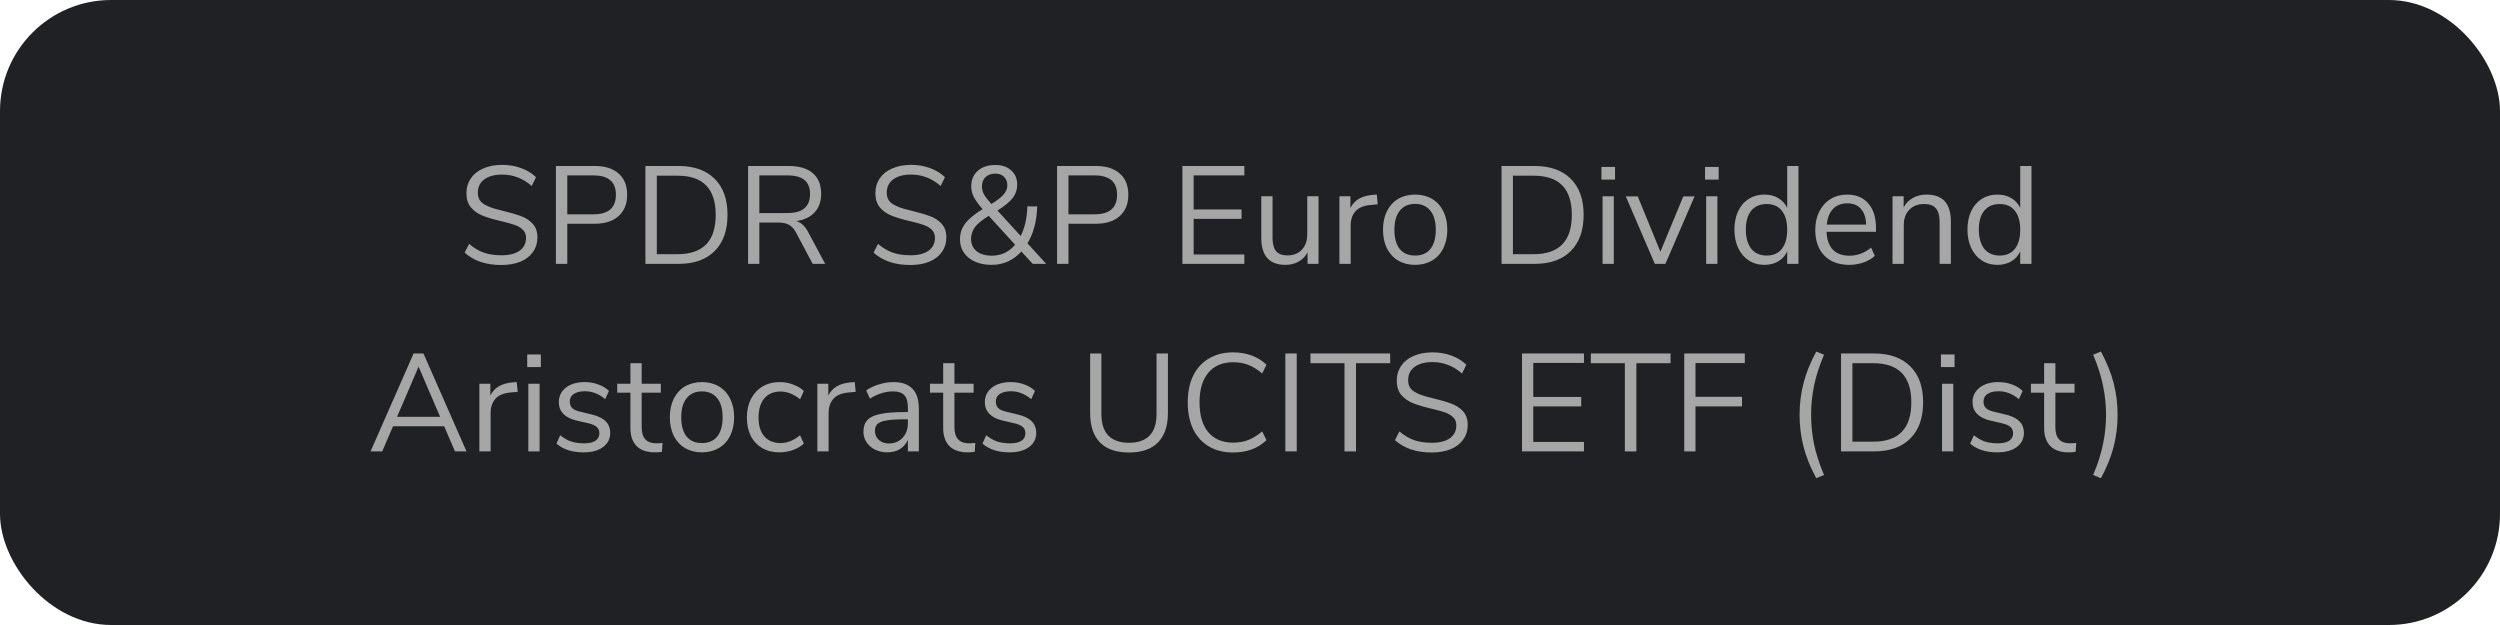
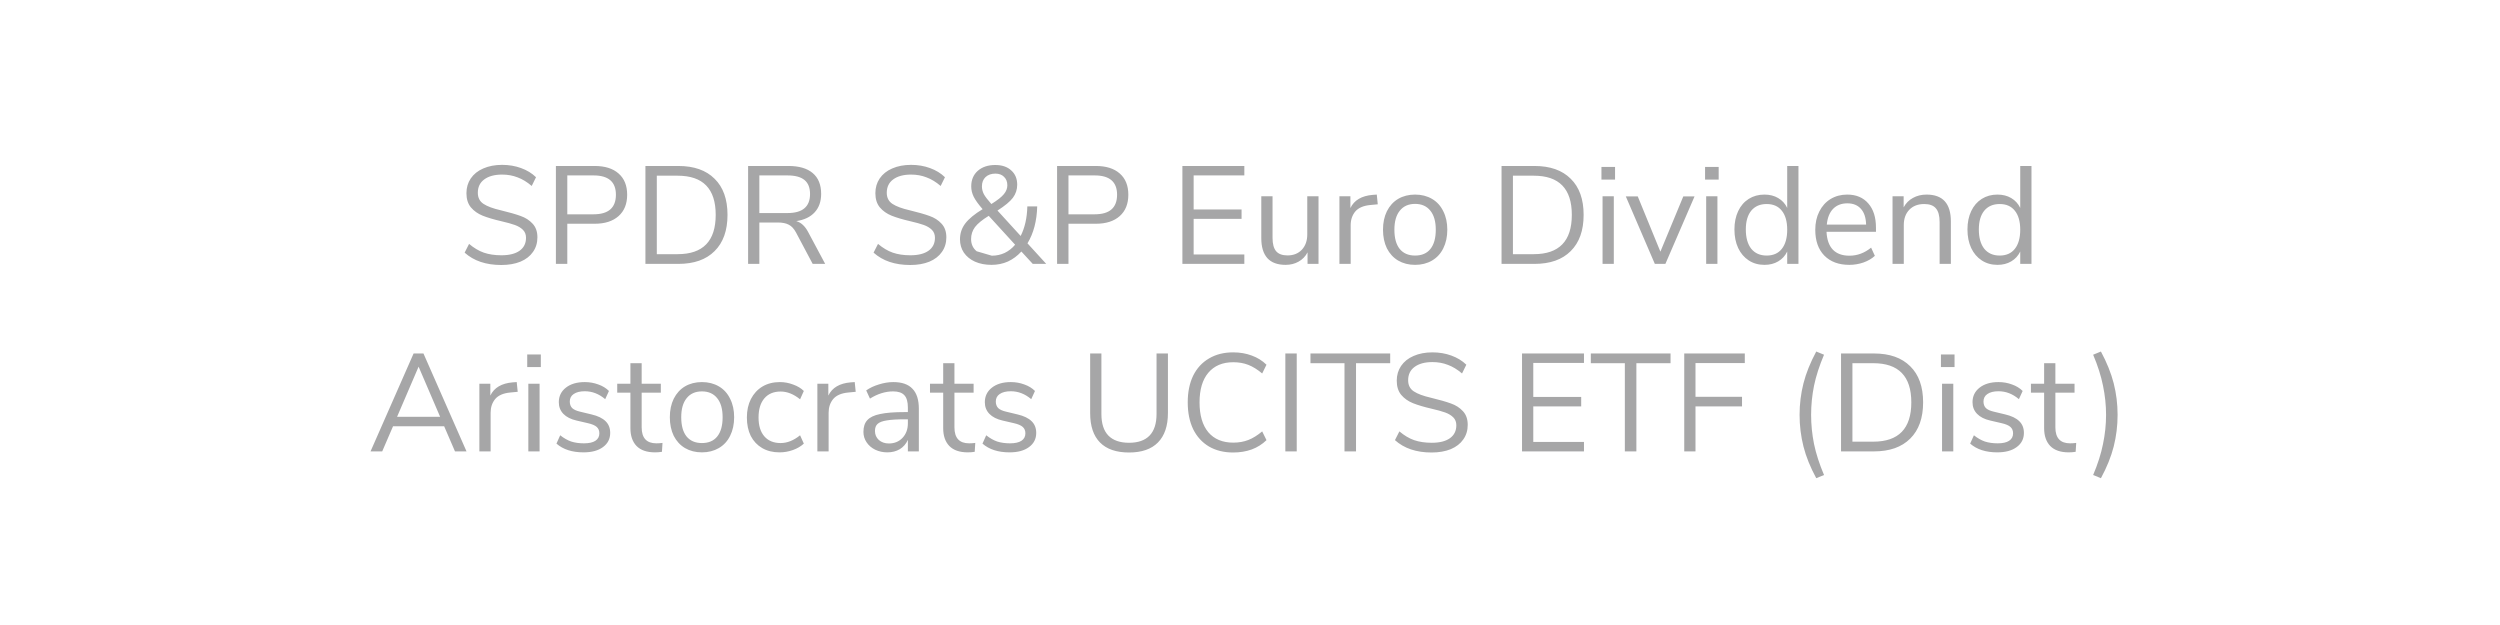
<svg xmlns="http://www.w3.org/2000/svg" width="360" height="90" viewBox="0 0 360 90" fill="none">
-   <rect width="360" height="90" rx="16" fill="#202124" />
-   <path d="M72.187 38.16C69.987 38.16 68.227 37.567 66.907 36.38L67.547 35.12C68.24 35.707 68.947 36.127 69.667 36.38C70.4 36.633 71.247 36.76 72.207 36.76C73.34 36.76 74.213 36.54 74.827 36.1C75.44 35.66 75.747 35.04 75.747 34.24C75.747 33.773 75.6 33.393 75.307 33.1C75.013 32.807 74.627 32.573 74.147 32.4C73.667 32.227 73.02 32.047 72.207 31.86C71.114 31.607 70.213 31.34 69.507 31.06C68.814 30.78 68.247 30.38 67.807 29.86C67.38 29.34 67.167 28.66 67.167 27.82C67.167 27.02 67.374 26.313 67.787 25.7C68.213 25.073 68.814 24.593 69.587 24.26C70.374 23.913 71.28 23.74 72.307 23.74C73.28 23.74 74.187 23.893 75.027 24.2C75.88 24.507 76.6 24.947 77.187 25.52L76.567 26.78C75.9 26.207 75.22 25.793 74.527 25.54C73.847 25.273 73.107 25.14 72.307 25.14C71.213 25.14 70.353 25.373 69.727 25.84C69.114 26.293 68.807 26.933 68.807 27.76C68.807 28.467 69.08 29 69.627 29.36C70.174 29.72 71 30.027 72.107 30.28C73.32 30.573 74.273 30.847 74.967 31.1C75.66 31.34 76.234 31.707 76.687 32.2C77.153 32.693 77.387 33.353 77.387 34.18C77.387 34.98 77.174 35.68 76.747 36.28C76.334 36.88 75.734 37.347 74.947 37.68C74.16 38 73.24 38.16 72.187 38.16ZM80.05 23.9H85.63C87.111 23.9 88.257 24.26 89.07 24.98C89.897 25.7 90.311 26.72 90.311 28.04C90.311 29.36 89.897 30.387 89.07 31.12C88.244 31.853 87.097 32.22 85.63 32.22H81.691V38H80.05V23.9ZM85.471 30.86C87.617 30.86 88.691 29.92 88.691 28.04C88.691 26.187 87.617 25.26 85.471 25.26H81.691V30.86H85.471ZM92.941 23.9H97.681C99.934 23.9 101.675 24.513 102.901 25.74C104.141 26.953 104.761 28.687 104.761 30.94C104.761 33.193 104.141 34.933 102.901 36.16C101.675 37.387 99.934 38 97.681 38H92.941V23.9ZM97.581 36.6C101.235 36.6 103.061 34.713 103.061 30.94C103.061 27.18 101.235 25.3 97.581 25.3H94.581V36.6H97.581ZM118.826 38H117.026L114.626 33.48C114.333 32.933 113.986 32.56 113.586 32.36C113.2 32.147 112.666 32.04 111.986 32.04H109.346V38H107.726V23.9H113.526C115.06 23.9 116.226 24.24 117.026 24.92C117.84 25.6 118.246 26.6 118.246 27.92C118.246 29.013 117.933 29.9 117.306 30.58C116.693 31.247 115.813 31.667 114.666 31.84C115.026 31.947 115.34 32.127 115.606 32.38C115.886 32.633 116.14 32.973 116.366 33.4L118.826 38ZM113.386 30.68C114.48 30.68 115.293 30.453 115.826 30C116.373 29.547 116.646 28.86 116.646 27.94C116.646 27.033 116.38 26.36 115.846 25.92C115.313 25.48 114.493 25.26 113.386 25.26H109.346V30.68H113.386ZM131.074 38.16C128.874 38.16 127.114 37.567 125.794 36.38L126.434 35.12C127.127 35.707 127.834 36.127 128.554 36.38C129.287 36.633 130.134 36.76 131.094 36.76C132.227 36.76 133.1 36.54 133.714 36.1C134.327 35.66 134.634 35.04 134.634 34.24C134.634 33.773 134.487 33.393 134.194 33.1C133.9 32.807 133.514 32.573 133.034 32.4C132.554 32.227 131.907 32.047 131.094 31.86C130 31.607 129.1 31.34 128.394 31.06C127.7 30.78 127.134 30.38 126.694 29.86C126.267 29.34 126.054 28.66 126.054 27.82C126.054 27.02 126.26 26.313 126.674 25.7C127.1 25.073 127.7 24.593 128.474 24.26C129.26 23.913 130.167 23.74 131.194 23.74C132.167 23.74 133.074 23.893 133.914 24.2C134.767 24.507 135.487 24.947 136.074 25.52L135.454 26.78C134.787 26.207 134.107 25.793 133.414 25.54C132.734 25.273 131.994 25.14 131.194 25.14C130.1 25.14 129.24 25.373 128.614 25.84C128 26.293 127.694 26.933 127.694 27.76C127.694 28.467 127.967 29 128.514 29.36C129.06 29.72 129.887 30.027 130.994 30.28C132.207 30.573 133.16 30.847 133.854 31.1C134.547 31.34 135.12 31.707 135.574 32.2C136.04 32.693 136.274 33.353 136.274 34.18C136.274 34.98 136.06 35.68 135.634 36.28C135.22 36.88 134.62 37.347 133.834 37.68C133.047 38 132.127 38.16 131.074 38.16ZM148.717 38L147.077 36.22C146.504 36.847 145.857 37.327 145.137 37.66C144.417 37.98 143.631 38.14 142.777 38.14C141.884 38.14 141.091 37.987 140.397 37.68C139.717 37.373 139.184 36.94 138.797 36.38C138.424 35.82 138.237 35.18 138.237 34.46C138.237 33.607 138.491 32.847 138.997 32.18C139.517 31.5 140.351 30.813 141.497 30.12C140.884 29.413 140.457 28.82 140.217 28.34C139.977 27.86 139.857 27.36 139.857 26.84C139.857 25.907 140.171 25.16 140.797 24.6C141.437 24.04 142.277 23.76 143.317 23.76C144.291 23.76 145.057 24.02 145.617 24.54C146.191 25.047 146.477 25.733 146.477 26.6C146.477 27.293 146.271 27.92 145.857 28.48C145.444 29.027 144.704 29.64 143.637 30.32L146.977 33.98C147.577 32.793 147.897 31.373 147.937 29.72H149.357C149.304 31.813 148.837 33.587 147.957 35.04L150.657 38H148.717ZM143.337 25C142.751 25 142.277 25.167 141.917 25.5C141.571 25.833 141.397 26.28 141.397 26.84C141.397 27.227 141.491 27.6 141.677 27.96C141.864 28.307 142.224 28.78 142.757 29.38C143.637 28.833 144.237 28.36 144.557 27.96C144.891 27.56 145.057 27.133 145.057 26.68C145.057 26.173 144.897 25.767 144.577 25.46C144.271 25.153 143.857 25 143.337 25ZM142.817 36.82C143.484 36.82 144.104 36.687 144.677 36.42C145.251 36.14 145.751 35.747 146.177 35.24L142.377 31.08C141.444 31.653 140.784 32.193 140.397 32.7C140.024 33.207 139.837 33.78 139.837 34.42C139.837 35.153 140.104 35.74 140.637 36.18C141.184 36.607 141.911 36.82 142.817 36.82ZM152.219 23.9H157.799C159.279 23.9 160.425 24.26 161.239 24.98C162.065 25.7 162.479 26.72 162.479 28.04C162.479 29.36 162.065 30.387 161.239 31.12C160.412 31.853 159.265 32.22 157.799 32.22H153.859V38H152.219V23.9ZM157.639 30.86C159.785 30.86 160.859 29.92 160.859 28.04C160.859 26.187 159.785 25.26 157.639 25.26H153.859V30.86H157.639ZM170.265 38V23.9H179.185V25.26H171.885V30.16H178.785V31.52H171.885V36.64H179.185V38H170.265ZM189.866 28.26V38H188.286V36.34C187.979 36.927 187.546 37.373 186.986 37.68C186.439 37.987 185.819 38.14 185.126 38.14C183.966 38.14 183.093 37.82 182.506 37.18C181.919 36.527 181.626 35.567 181.626 34.3V28.26H183.246V34.26C183.246 35.127 183.419 35.767 183.766 36.18C184.113 36.58 184.659 36.78 185.406 36.78C186.259 36.78 186.946 36.507 187.466 35.96C187.986 35.4 188.246 34.667 188.246 33.76V28.26H189.866ZM198.397 29.42L197.337 29.52C196.337 29.613 195.61 29.927 195.157 30.46C194.717 30.993 194.497 31.653 194.497 32.44V38H192.877V28.26H194.457V29.96C195.004 28.827 196.077 28.193 197.677 28.06L198.257 28.02L198.397 29.42ZM203.772 38.14C202.852 38.14 202.039 37.933 201.332 37.52C200.639 37.107 200.099 36.52 199.712 35.76C199.339 34.987 199.152 34.093 199.152 33.08C199.152 32.067 199.339 31.18 199.712 30.42C200.099 29.647 200.639 29.053 201.332 28.64C202.039 28.227 202.852 28.02 203.772 28.02C204.692 28.02 205.506 28.227 206.212 28.64C206.919 29.053 207.459 29.647 207.832 30.42C208.219 31.18 208.412 32.067 208.412 33.08C208.412 34.093 208.219 34.987 207.832 35.76C207.459 36.52 206.919 37.107 206.212 37.52C205.506 37.933 204.692 38.14 203.772 38.14ZM203.772 36.8C204.732 36.8 205.466 36.487 205.972 35.86C206.492 35.22 206.752 34.293 206.752 33.08C206.752 31.893 206.492 30.98 205.972 30.34C205.452 29.687 204.719 29.36 203.772 29.36C202.826 29.36 202.092 29.687 201.572 30.34C201.052 30.98 200.792 31.893 200.792 33.08C200.792 34.28 201.046 35.2 201.552 35.84C202.072 36.48 202.812 36.8 203.772 36.8ZM216.222 23.9H220.962C223.216 23.9 224.956 24.513 226.182 25.74C227.422 26.953 228.042 28.687 228.042 30.94C228.042 33.193 227.422 34.933 226.182 36.16C224.956 37.387 223.216 38 220.962 38H216.222V23.9ZM220.862 36.6C224.516 36.6 226.342 34.713 226.342 30.94C226.342 27.18 224.516 25.3 220.862 25.3H217.862V36.6H220.862ZM230.768 38V28.26H232.388V38H230.768ZM230.608 24.04H232.568V25.86H230.608V24.04ZM242.396 28.28H244.016L239.816 38H238.296L234.116 28.28H235.836L239.096 36.24L242.396 28.28ZM245.689 38V28.26H247.309V38H245.689ZM245.529 24.04H247.489V25.86H245.529V24.04ZM258.978 23.9V38H257.358V36.22C257.065 36.833 256.631 37.307 256.058 37.64C255.498 37.973 254.838 38.14 254.078 38.14C253.225 38.14 252.471 37.927 251.818 37.5C251.165 37.073 250.658 36.48 250.298 35.72C249.938 34.947 249.758 34.053 249.758 33.04C249.758 32.04 249.938 31.16 250.298 30.4C250.658 29.64 251.165 29.053 251.818 28.64C252.471 28.227 253.225 28.02 254.078 28.02C254.838 28.02 255.498 28.187 256.058 28.52C256.631 28.853 257.065 29.327 257.358 29.94V23.9H258.978ZM254.398 36.8C255.345 36.8 256.071 36.48 256.578 35.84C257.098 35.187 257.358 34.267 257.358 33.08C257.358 31.893 257.098 30.98 256.578 30.34C256.071 29.7 255.345 29.38 254.398 29.38C253.451 29.38 252.711 29.7 252.178 30.34C251.658 30.98 251.398 31.88 251.398 33.04C251.398 34.227 251.658 35.153 252.178 35.82C252.711 36.473 253.451 36.8 254.398 36.8ZM270.139 33.38H263.019C263.072 34.513 263.379 35.373 263.939 35.96C264.499 36.533 265.292 36.82 266.319 36.82C267.452 36.82 268.492 36.433 269.439 35.66L269.979 36.84C269.552 37.24 269.005 37.56 268.339 37.8C267.672 38.027 266.992 38.14 266.299 38.14C264.779 38.14 263.579 37.693 262.699 36.8C261.832 35.907 261.399 34.673 261.399 33.1C261.399 32.1 261.592 31.22 261.979 30.46C262.365 29.687 262.905 29.087 263.599 28.66C264.305 28.233 265.105 28.02 265.999 28.02C267.292 28.02 268.305 28.447 269.039 29.3C269.772 30.14 270.139 31.3 270.139 32.78V33.38ZM266.019 29.28C265.165 29.28 264.479 29.547 263.959 30.08C263.452 30.613 263.152 31.367 263.059 32.34H268.719C268.692 31.353 268.445 30.6 267.979 30.08C267.512 29.547 266.859 29.28 266.019 29.28ZM277.425 28.02C279.759 28.02 280.925 29.307 280.925 31.88V38H279.305V31.98C279.305 31.073 279.125 30.413 278.765 30C278.419 29.587 277.859 29.38 277.085 29.38C276.192 29.38 275.479 29.653 274.945 30.2C274.412 30.747 274.145 31.487 274.145 32.42V38H272.525V28.26H274.125V29.86C274.445 29.26 274.892 28.807 275.465 28.5C276.039 28.18 276.692 28.02 277.425 28.02ZM292.533 23.9V38H290.913V36.22C290.619 36.833 290.186 37.307 289.613 37.64C289.053 37.973 288.393 38.14 287.633 38.14C286.779 38.14 286.026 37.927 285.373 37.5C284.719 37.073 284.213 36.48 283.853 35.72C283.493 34.947 283.313 34.053 283.313 33.04C283.313 32.04 283.493 31.16 283.853 30.4C284.213 29.64 284.719 29.053 285.373 28.64C286.026 28.227 286.779 28.02 287.633 28.02C288.393 28.02 289.053 28.187 289.613 28.52C290.186 28.853 290.619 29.327 290.913 29.94V23.9H292.533ZM287.953 36.8C288.899 36.8 289.626 36.48 290.133 35.84C290.653 35.187 290.913 34.267 290.913 33.08C290.913 31.893 290.653 30.98 290.133 30.34C289.626 29.7 288.899 29.38 287.953 29.38C287.006 29.38 286.266 29.7 285.733 30.34C285.213 30.98 284.953 31.88 284.953 33.04C284.953 34.227 285.213 35.153 285.733 35.82C286.266 36.473 287.006 36.8 287.953 36.8ZM65.518 65L63.958 61.38H56.598L55.038 65H53.358L59.558 50.9H60.978L67.178 65H65.518ZM57.178 60.02H63.378L60.278 52.8L57.178 60.02ZM74.549 56.42L73.489 56.52C72.489 56.613 71.763 56.927 71.309 57.46C70.869 57.993 70.649 58.653 70.649 59.44V65H69.029V55.26H70.609V56.96C71.156 55.827 72.229 55.193 73.829 55.06L74.409 55.02L74.549 56.42ZM76.08 65V55.26H77.7V65H76.08ZM75.92 51.04H77.88V52.86H75.92V51.04ZM84.028 65.14C82.388 65.14 81.088 64.72 80.129 63.88L80.668 62.68C81.189 63.093 81.715 63.393 82.249 63.58C82.795 63.753 83.409 63.84 84.088 63.84C84.808 63.84 85.355 63.72 85.728 63.48C86.115 63.227 86.308 62.867 86.308 62.4C86.308 62.013 86.182 61.707 85.928 61.48C85.675 61.253 85.255 61.073 84.668 60.94L83.028 60.56C82.202 60.373 81.569 60.053 81.129 59.6C80.689 59.147 80.469 58.587 80.469 57.92C80.469 57.053 80.808 56.353 81.489 55.82C82.168 55.287 83.075 55.02 84.209 55.02C84.888 55.02 85.535 55.133 86.148 55.36C86.762 55.573 87.275 55.887 87.689 56.3L87.148 57.48C86.255 56.72 85.275 56.34 84.209 56.34C83.528 56.34 82.995 56.473 82.609 56.74C82.235 56.993 82.049 57.353 82.049 57.82C82.049 58.207 82.162 58.52 82.388 58.76C82.629 58.987 83.008 59.16 83.528 59.28L85.189 59.68C86.095 59.893 86.769 60.22 87.209 60.66C87.648 61.087 87.868 61.647 87.868 62.34C87.868 63.193 87.522 63.873 86.829 64.38C86.148 64.887 85.215 65.14 84.028 65.14ZM94.52 63.84C94.814 63.84 95.107 63.82 95.4 63.78L95.32 65.06C95.014 65.113 94.68 65.14 94.32 65.14C93.147 65.14 92.26 64.833 91.66 64.22C91.074 63.607 90.78 62.753 90.78 61.66V56.54H88.88V55.26H90.78V52.3H92.4V55.26H95.16V56.54H92.4V61.54C92.4 63.073 93.107 63.84 94.52 63.84ZM101.077 65.14C100.157 65.14 99.344 64.933 98.637 64.52C97.944 64.107 97.404 63.52 97.017 62.76C96.644 61.987 96.457 61.093 96.457 60.08C96.457 59.067 96.644 58.18 97.017 57.42C97.404 56.647 97.944 56.053 98.637 55.64C99.344 55.227 100.157 55.02 101.077 55.02C101.997 55.02 102.81 55.227 103.517 55.64C104.224 56.053 104.764 56.647 105.137 57.42C105.524 58.18 105.717 59.067 105.717 60.08C105.717 61.093 105.524 61.987 105.137 62.76C104.764 63.52 104.224 64.107 103.517 64.52C102.81 64.933 101.997 65.14 101.077 65.14ZM101.077 63.8C102.037 63.8 102.77 63.487 103.277 62.86C103.797 62.22 104.057 61.293 104.057 60.08C104.057 58.893 103.797 57.98 103.277 57.34C102.757 56.687 102.024 56.36 101.077 56.36C100.13 56.36 99.397 56.687 98.877 57.34C98.357 57.98 98.097 58.893 98.097 60.08C98.097 61.28 98.35 62.2 98.857 62.84C99.377 63.48 100.117 63.8 101.077 63.8ZM112.251 65.14C111.291 65.14 110.458 64.933 109.751 64.52C109.044 64.107 108.498 63.527 108.111 62.78C107.738 62.02 107.551 61.133 107.551 60.12C107.551 59.107 107.744 58.22 108.131 57.46C108.531 56.687 109.084 56.087 109.791 55.66C110.511 55.233 111.351 55.02 112.311 55.02C112.964 55.02 113.604 55.14 114.231 55.38C114.858 55.607 115.364 55.913 115.751 56.3L115.211 57.5C114.291 56.753 113.358 56.38 112.411 56.38C111.411 56.38 110.631 56.707 110.071 57.36C109.511 58.013 109.231 58.933 109.231 60.12C109.231 61.293 109.511 62.2 110.071 62.84C110.631 63.48 111.411 63.8 112.411 63.8C113.358 63.8 114.291 63.427 115.211 62.68L115.751 63.88C115.338 64.267 114.818 64.573 114.191 64.8C113.564 65.027 112.918 65.14 112.251 65.14ZM123.221 56.42L122.161 56.52C121.161 56.613 120.435 56.927 119.981 57.46C119.541 57.993 119.321 58.653 119.321 59.44V65H117.701V55.26H119.281V56.96C119.828 55.827 120.901 55.193 122.501 55.06L123.081 55.02L123.221 56.42ZM128.634 55.02C129.874 55.02 130.794 55.34 131.394 55.98C132.007 56.607 132.314 57.567 132.314 58.86V65H130.734V63.34C130.48 63.913 130.094 64.36 129.574 64.68C129.054 64.987 128.454 65.14 127.774 65.14C127.147 65.14 126.567 65.013 126.034 64.76C125.514 64.507 125.1 64.153 124.794 63.7C124.487 63.247 124.334 62.747 124.334 62.2C124.334 61.467 124.52 60.9 124.894 60.5C125.267 60.087 125.88 59.793 126.734 59.62C127.587 59.433 128.774 59.34 130.294 59.34H130.734V58.68C130.734 57.867 130.567 57.28 130.234 56.92C129.9 56.547 129.36 56.36 128.614 56.36C127.494 56.36 126.38 56.707 125.274 57.4L124.734 56.22C125.24 55.86 125.847 55.573 126.554 55.36C127.274 55.133 127.967 55.02 128.634 55.02ZM127.994 63.86C128.794 63.86 129.447 63.593 129.954 63.06C130.474 62.513 130.734 61.813 130.734 60.96V60.38H130.374C129.2 60.38 128.307 60.433 127.694 60.54C127.08 60.633 126.64 60.8 126.374 61.04C126.12 61.267 125.994 61.607 125.994 62.06C125.994 62.58 126.18 63.013 126.554 63.36C126.94 63.693 127.42 63.86 127.994 63.86ZM139.559 63.84C139.853 63.84 140.146 63.82 140.439 63.78L140.359 65.06C140.053 65.113 139.719 65.14 139.359 65.14C138.186 65.14 137.299 64.833 136.699 64.22C136.113 63.607 135.819 62.753 135.819 61.66V56.54H133.919V55.26H135.819V52.3H137.439V55.26H140.199V56.54H137.439V61.54C137.439 63.073 138.146 63.84 139.559 63.84ZM145.376 65.14C143.736 65.14 142.436 64.72 141.476 63.88L142.016 62.68C142.536 63.093 143.063 63.393 143.596 63.58C144.143 63.753 144.756 63.84 145.436 63.84C146.156 63.84 146.703 63.72 147.076 63.48C147.463 63.227 147.656 62.867 147.656 62.4C147.656 62.013 147.53 61.707 147.276 61.48C147.023 61.253 146.603 61.073 146.016 60.94L144.376 60.56C143.55 60.373 142.916 60.053 142.476 59.6C142.036 59.147 141.816 58.587 141.816 57.92C141.816 57.053 142.156 56.353 142.836 55.82C143.516 55.287 144.423 55.02 145.556 55.02C146.236 55.02 146.883 55.133 147.496 55.36C148.11 55.573 148.623 55.887 149.036 56.3L148.496 57.48C147.603 56.72 146.623 56.34 145.556 56.34C144.876 56.34 144.343 56.473 143.956 56.74C143.583 56.993 143.396 57.353 143.396 57.82C143.396 58.207 143.51 58.52 143.736 58.76C143.976 58.987 144.356 59.16 144.876 59.28L146.536 59.68C147.443 59.893 148.116 60.22 148.556 60.66C148.996 61.087 149.216 61.647 149.216 62.34C149.216 63.193 148.87 63.873 148.176 64.38C147.496 64.887 146.563 65.14 145.376 65.14ZM162.582 65.16C160.742 65.16 159.348 64.68 158.402 63.72C157.455 62.76 156.982 61.347 156.982 59.48V50.9H158.602V59.62C158.602 60.993 158.935 62.027 159.602 62.72C160.282 63.413 161.275 63.76 162.582 63.76C163.888 63.76 164.875 63.413 165.542 62.72C166.208 62.027 166.542 60.993 166.542 59.62V50.9H168.182V59.48C168.182 61.333 167.702 62.747 166.742 63.72C165.795 64.68 164.408 65.16 162.582 65.16ZM177.574 65.16C176.241 65.16 175.081 64.873 174.094 64.3C173.108 63.713 172.348 62.88 171.814 61.8C171.294 60.707 171.034 59.42 171.034 57.94C171.034 56.46 171.294 55.18 171.814 54.1C172.348 53.02 173.108 52.193 174.094 51.62C175.081 51.033 176.241 50.74 177.574 50.74C178.548 50.74 179.441 50.893 180.254 51.2C181.068 51.493 181.774 51.933 182.374 52.52L181.754 53.78C181.074 53.207 180.408 52.793 179.754 52.54C179.101 52.287 178.381 52.16 177.594 52.16C176.048 52.16 174.848 52.667 173.994 53.68C173.154 54.68 172.734 56.1 172.734 57.94C172.734 59.793 173.154 61.227 173.994 62.24C174.848 63.24 176.048 63.74 177.594 63.74C178.381 63.74 179.101 63.613 179.754 63.36C180.408 63.107 181.074 62.693 181.754 62.12L182.374 63.38C181.774 63.967 181.068 64.413 180.254 64.72C179.441 65.013 178.548 65.16 177.574 65.16ZM185.09 65V50.9H186.73V65H185.09ZM193.607 65V52.3H188.707V50.9H200.187V52.3H195.267V65H193.607ZM206.152 65.16C203.952 65.16 202.192 64.567 200.872 63.38L201.512 62.12C202.205 62.707 202.912 63.127 203.632 63.38C204.365 63.633 205.212 63.76 206.172 63.76C207.305 63.76 208.178 63.54 208.792 63.1C209.405 62.66 209.712 62.04 209.712 61.24C209.712 60.773 209.565 60.393 209.272 60.1C208.978 59.807 208.592 59.573 208.112 59.4C207.632 59.227 206.985 59.047 206.172 58.86C205.078 58.607 204.178 58.34 203.472 58.06C202.778 57.78 202.212 57.38 201.772 56.86C201.345 56.34 201.132 55.66 201.132 54.82C201.132 54.02 201.338 53.313 201.752 52.7C202.178 52.073 202.778 51.593 203.552 51.26C204.338 50.913 205.245 50.74 206.272 50.74C207.245 50.74 208.152 50.893 208.992 51.2C209.845 51.507 210.565 51.947 211.152 52.52L210.532 53.78C209.865 53.207 209.185 52.793 208.492 52.54C207.812 52.273 207.072 52.14 206.272 52.14C205.178 52.14 204.318 52.373 203.692 52.84C203.078 53.293 202.772 53.933 202.772 54.76C202.772 55.467 203.045 56 203.592 56.36C204.138 56.72 204.965 57.027 206.072 57.28C207.285 57.573 208.238 57.847 208.932 58.1C209.625 58.34 210.198 58.707 210.652 59.2C211.118 59.693 211.352 60.353 211.352 61.18C211.352 61.98 211.138 62.68 210.712 63.28C210.298 63.88 209.698 64.347 208.912 64.68C208.125 65 207.205 65.16 206.152 65.16ZM219.172 65V50.9H228.092V52.26H220.792V57.16H227.692V58.52H220.792V63.64H228.092V65H219.172ZM233.978 65V52.3H229.078V50.9H240.558V52.3H235.638V65H233.978ZM242.531 65V50.9H251.251V52.28H244.151V57.14H250.851V58.52H244.151V65H242.531ZM261.54 68.86C260.687 67.287 260.073 65.767 259.7 64.3C259.327 62.82 259.14 61.3 259.14 59.74C259.14 58.18 259.327 56.667 259.7 55.2C260.073 53.733 260.687 52.207 261.54 50.62L262.66 51.08C261.993 52.653 261.513 54.14 261.22 55.54C260.94 56.94 260.8 58.34 260.8 59.74C260.8 61.14 260.94 62.54 261.22 63.94C261.513 65.34 261.993 66.827 262.66 68.4L261.54 68.86ZM265.109 50.9H269.849C272.102 50.9 273.842 51.513 275.069 52.74C276.309 53.953 276.929 55.687 276.929 57.94C276.929 60.193 276.309 61.933 275.069 63.16C273.842 64.387 272.102 65 269.849 65H265.109V50.9ZM269.749 63.6C273.402 63.6 275.229 61.713 275.229 57.94C275.229 54.18 273.402 52.3 269.749 52.3H266.749V63.6H269.749ZM279.654 65V55.26H281.274V65H279.654ZM279.494 51.04H281.454V52.86H279.494V51.04ZM287.603 65.14C285.963 65.14 284.663 64.72 283.703 63.88L284.243 62.68C284.763 63.093 285.289 63.393 285.823 63.58C286.369 63.753 286.983 63.84 287.663 63.84C288.383 63.84 288.929 63.72 289.303 63.48C289.689 63.227 289.883 62.867 289.883 62.4C289.883 62.013 289.756 61.707 289.503 61.48C289.249 61.253 288.829 61.073 288.243 60.94L286.603 60.56C285.776 60.373 285.143 60.053 284.703 59.6C284.263 59.147 284.043 58.587 284.043 57.92C284.043 57.053 284.383 56.353 285.063 55.82C285.743 55.287 286.649 55.02 287.783 55.02C288.463 55.02 289.109 55.133 289.723 55.36C290.336 55.573 290.849 55.887 291.263 56.3L290.723 57.48C289.829 56.72 288.849 56.34 287.783 56.34C287.103 56.34 286.569 56.473 286.183 56.74C285.809 56.993 285.623 57.353 285.623 57.82C285.623 58.207 285.736 58.52 285.963 58.76C286.203 58.987 286.583 59.16 287.103 59.28L288.763 59.68C289.669 59.893 290.343 60.22 290.783 60.66C291.223 61.087 291.443 61.647 291.443 62.34C291.443 63.193 291.096 63.873 290.403 64.38C289.723 64.887 288.789 65.14 287.603 65.14ZM298.094 63.84C298.388 63.84 298.681 63.82 298.974 63.78L298.894 65.06C298.588 65.113 298.254 65.14 297.894 65.14C296.721 65.14 295.834 64.833 295.234 64.22C294.648 63.607 294.354 62.753 294.354 61.66V56.54H292.454V55.26H294.354V52.3H295.974V55.26H298.734V56.54H295.974V61.54C295.974 63.073 296.681 63.84 298.094 63.84ZM301.413 68.4C302.08 66.827 302.553 65.34 302.833 63.94C303.126 62.54 303.273 61.14 303.273 59.74C303.273 58.34 303.126 56.94 302.833 55.54C302.553 54.14 302.08 52.653 301.413 51.08L302.533 50.62C303.386 52.207 304 53.733 304.373 55.2C304.746 56.667 304.933 58.18 304.933 59.74C304.933 61.3 304.746 62.82 304.373 64.3C304 65.767 303.386 67.287 302.533 68.86L301.413 68.4Z" fill="#A6A6A7" />
+   <path d="M72.187 38.16C69.987 38.16 68.227 37.567 66.907 36.38L67.547 35.12C68.24 35.707 68.947 36.127 69.667 36.38C70.4 36.633 71.247 36.76 72.207 36.76C73.34 36.76 74.213 36.54 74.827 36.1C75.44 35.66 75.747 35.04 75.747 34.24C75.747 33.773 75.6 33.393 75.307 33.1C75.013 32.807 74.627 32.573 74.147 32.4C73.667 32.227 73.02 32.047 72.207 31.86C71.114 31.607 70.213 31.34 69.507 31.06C68.814 30.78 68.247 30.38 67.807 29.86C67.38 29.34 67.167 28.66 67.167 27.82C67.167 27.02 67.374 26.313 67.787 25.7C68.213 25.073 68.814 24.593 69.587 24.26C70.374 23.913 71.28 23.74 72.307 23.74C73.28 23.74 74.187 23.893 75.027 24.2C75.88 24.507 76.6 24.947 77.187 25.52L76.567 26.78C75.9 26.207 75.22 25.793 74.527 25.54C73.847 25.273 73.107 25.14 72.307 25.14C71.213 25.14 70.353 25.373 69.727 25.84C69.114 26.293 68.807 26.933 68.807 27.76C68.807 28.467 69.08 29 69.627 29.36C70.174 29.72 71 30.027 72.107 30.28C73.32 30.573 74.273 30.847 74.967 31.1C75.66 31.34 76.234 31.707 76.687 32.2C77.153 32.693 77.387 33.353 77.387 34.18C77.387 34.98 77.174 35.68 76.747 36.28C76.334 36.88 75.734 37.347 74.947 37.68C74.16 38 73.24 38.16 72.187 38.16ZM80.05 23.9H85.63C87.111 23.9 88.257 24.26 89.07 24.98C89.897 25.7 90.311 26.72 90.311 28.04C90.311 29.36 89.897 30.387 89.07 31.12C88.244 31.853 87.097 32.22 85.63 32.22H81.691V38H80.05V23.9ZM85.471 30.86C87.617 30.86 88.691 29.92 88.691 28.04C88.691 26.187 87.617 25.26 85.471 25.26H81.691V30.86H85.471ZM92.941 23.9H97.681C99.934 23.9 101.675 24.513 102.901 25.74C104.141 26.953 104.761 28.687 104.761 30.94C104.761 33.193 104.141 34.933 102.901 36.16C101.675 37.387 99.934 38 97.681 38H92.941V23.9ZM97.581 36.6C101.235 36.6 103.061 34.713 103.061 30.94C103.061 27.18 101.235 25.3 97.581 25.3H94.581V36.6H97.581ZM118.826 38H117.026L114.626 33.48C114.333 32.933 113.986 32.56 113.586 32.36C113.2 32.147 112.666 32.04 111.986 32.04H109.346V38H107.726V23.9H113.526C115.06 23.9 116.226 24.24 117.026 24.92C117.84 25.6 118.246 26.6 118.246 27.92C118.246 29.013 117.933 29.9 117.306 30.58C116.693 31.247 115.813 31.667 114.666 31.84C115.026 31.947 115.34 32.127 115.606 32.38C115.886 32.633 116.14 32.973 116.366 33.4L118.826 38ZM113.386 30.68C114.48 30.68 115.293 30.453 115.826 30C116.373 29.547 116.646 28.86 116.646 27.94C116.646 27.033 116.38 26.36 115.846 25.92C115.313 25.48 114.493 25.26 113.386 25.26H109.346V30.68H113.386ZM131.074 38.16C128.874 38.16 127.114 37.567 125.794 36.38L126.434 35.12C127.127 35.707 127.834 36.127 128.554 36.38C129.287 36.633 130.134 36.76 131.094 36.76C132.227 36.76 133.1 36.54 133.714 36.1C134.327 35.66 134.634 35.04 134.634 34.24C134.634 33.773 134.487 33.393 134.194 33.1C133.9 32.807 133.514 32.573 133.034 32.4C132.554 32.227 131.907 32.047 131.094 31.86C130 31.607 129.1 31.34 128.394 31.06C127.7 30.78 127.134 30.38 126.694 29.86C126.267 29.34 126.054 28.66 126.054 27.82C126.054 27.02 126.26 26.313 126.674 25.7C127.1 25.073 127.7 24.593 128.474 24.26C129.26 23.913 130.167 23.74 131.194 23.74C132.167 23.74 133.074 23.893 133.914 24.2C134.767 24.507 135.487 24.947 136.074 25.52L135.454 26.78C134.787 26.207 134.107 25.793 133.414 25.54C132.734 25.273 131.994 25.14 131.194 25.14C130.1 25.14 129.24 25.373 128.614 25.84C128 26.293 127.694 26.933 127.694 27.76C127.694 28.467 127.967 29 128.514 29.36C129.06 29.72 129.887 30.027 130.994 30.28C132.207 30.573 133.16 30.847 133.854 31.1C134.547 31.34 135.12 31.707 135.574 32.2C136.04 32.693 136.274 33.353 136.274 34.18C136.274 34.98 136.06 35.68 135.634 36.28C135.22 36.88 134.62 37.347 133.834 37.68C133.047 38 132.127 38.16 131.074 38.16ZM148.717 38L147.077 36.22C146.504 36.847 145.857 37.327 145.137 37.66C144.417 37.98 143.631 38.14 142.777 38.14C141.884 38.14 141.091 37.987 140.397 37.68C139.717 37.373 139.184 36.94 138.797 36.38C138.424 35.82 138.237 35.18 138.237 34.46C138.237 33.607 138.491 32.847 138.997 32.18C139.517 31.5 140.351 30.813 141.497 30.12C140.884 29.413 140.457 28.82 140.217 28.34C139.977 27.86 139.857 27.36 139.857 26.84C139.857 25.907 140.171 25.16 140.797 24.6C141.437 24.04 142.277 23.76 143.317 23.76C144.291 23.76 145.057 24.02 145.617 24.54C146.191 25.047 146.477 25.733 146.477 26.6C146.477 27.293 146.271 27.92 145.857 28.48C145.444 29.027 144.704 29.64 143.637 30.32L146.977 33.98C147.577 32.793 147.897 31.373 147.937 29.72H149.357C149.304 31.813 148.837 33.587 147.957 35.04L150.657 38H148.717ZM143.337 25C142.751 25 142.277 25.167 141.917 25.5C141.571 25.833 141.397 26.28 141.397 26.84C141.397 27.227 141.491 27.6 141.677 27.96C141.864 28.307 142.224 28.78 142.757 29.38C143.637 28.833 144.237 28.36 144.557 27.96C144.891 27.56 145.057 27.133 145.057 26.68C145.057 26.173 144.897 25.767 144.577 25.46C144.271 25.153 143.857 25 143.337 25ZM142.817 36.82C143.484 36.82 144.104 36.687 144.677 36.42C145.251 36.14 145.751 35.747 146.177 35.24L142.377 31.08C141.444 31.653 140.784 32.193 140.397 32.7C140.024 33.207 139.837 33.78 139.837 34.42C139.837 35.153 140.104 35.74 140.637 36.18ZM152.219 23.9H157.799C159.279 23.9 160.425 24.26 161.239 24.98C162.065 25.7 162.479 26.72 162.479 28.04C162.479 29.36 162.065 30.387 161.239 31.12C160.412 31.853 159.265 32.22 157.799 32.22H153.859V38H152.219V23.9ZM157.639 30.86C159.785 30.86 160.859 29.92 160.859 28.04C160.859 26.187 159.785 25.26 157.639 25.26H153.859V30.86H157.639ZM170.265 38V23.9H179.185V25.26H171.885V30.16H178.785V31.52H171.885V36.64H179.185V38H170.265ZM189.866 28.26V38H188.286V36.34C187.979 36.927 187.546 37.373 186.986 37.68C186.439 37.987 185.819 38.14 185.126 38.14C183.966 38.14 183.093 37.82 182.506 37.18C181.919 36.527 181.626 35.567 181.626 34.3V28.26H183.246V34.26C183.246 35.127 183.419 35.767 183.766 36.18C184.113 36.58 184.659 36.78 185.406 36.78C186.259 36.78 186.946 36.507 187.466 35.96C187.986 35.4 188.246 34.667 188.246 33.76V28.26H189.866ZM198.397 29.42L197.337 29.52C196.337 29.613 195.61 29.927 195.157 30.46C194.717 30.993 194.497 31.653 194.497 32.44V38H192.877V28.26H194.457V29.96C195.004 28.827 196.077 28.193 197.677 28.06L198.257 28.02L198.397 29.42ZM203.772 38.14C202.852 38.14 202.039 37.933 201.332 37.52C200.639 37.107 200.099 36.52 199.712 35.76C199.339 34.987 199.152 34.093 199.152 33.08C199.152 32.067 199.339 31.18 199.712 30.42C200.099 29.647 200.639 29.053 201.332 28.64C202.039 28.227 202.852 28.02 203.772 28.02C204.692 28.02 205.506 28.227 206.212 28.64C206.919 29.053 207.459 29.647 207.832 30.42C208.219 31.18 208.412 32.067 208.412 33.08C208.412 34.093 208.219 34.987 207.832 35.76C207.459 36.52 206.919 37.107 206.212 37.52C205.506 37.933 204.692 38.14 203.772 38.14ZM203.772 36.8C204.732 36.8 205.466 36.487 205.972 35.86C206.492 35.22 206.752 34.293 206.752 33.08C206.752 31.893 206.492 30.98 205.972 30.34C205.452 29.687 204.719 29.36 203.772 29.36C202.826 29.36 202.092 29.687 201.572 30.34C201.052 30.98 200.792 31.893 200.792 33.08C200.792 34.28 201.046 35.2 201.552 35.84C202.072 36.48 202.812 36.8 203.772 36.8ZM216.222 23.9H220.962C223.216 23.9 224.956 24.513 226.182 25.74C227.422 26.953 228.042 28.687 228.042 30.94C228.042 33.193 227.422 34.933 226.182 36.16C224.956 37.387 223.216 38 220.962 38H216.222V23.9ZM220.862 36.6C224.516 36.6 226.342 34.713 226.342 30.94C226.342 27.18 224.516 25.3 220.862 25.3H217.862V36.6H220.862ZM230.768 38V28.26H232.388V38H230.768ZM230.608 24.04H232.568V25.86H230.608V24.04ZM242.396 28.28H244.016L239.816 38H238.296L234.116 28.28H235.836L239.096 36.24L242.396 28.28ZM245.689 38V28.26H247.309V38H245.689ZM245.529 24.04H247.489V25.86H245.529V24.04ZM258.978 23.9V38H257.358V36.22C257.065 36.833 256.631 37.307 256.058 37.64C255.498 37.973 254.838 38.14 254.078 38.14C253.225 38.14 252.471 37.927 251.818 37.5C251.165 37.073 250.658 36.48 250.298 35.72C249.938 34.947 249.758 34.053 249.758 33.04C249.758 32.04 249.938 31.16 250.298 30.4C250.658 29.64 251.165 29.053 251.818 28.64C252.471 28.227 253.225 28.02 254.078 28.02C254.838 28.02 255.498 28.187 256.058 28.52C256.631 28.853 257.065 29.327 257.358 29.94V23.9H258.978ZM254.398 36.8C255.345 36.8 256.071 36.48 256.578 35.84C257.098 35.187 257.358 34.267 257.358 33.08C257.358 31.893 257.098 30.98 256.578 30.34C256.071 29.7 255.345 29.38 254.398 29.38C253.451 29.38 252.711 29.7 252.178 30.34C251.658 30.98 251.398 31.88 251.398 33.04C251.398 34.227 251.658 35.153 252.178 35.82C252.711 36.473 253.451 36.8 254.398 36.8ZM270.139 33.38H263.019C263.072 34.513 263.379 35.373 263.939 35.96C264.499 36.533 265.292 36.82 266.319 36.82C267.452 36.82 268.492 36.433 269.439 35.66L269.979 36.84C269.552 37.24 269.005 37.56 268.339 37.8C267.672 38.027 266.992 38.14 266.299 38.14C264.779 38.14 263.579 37.693 262.699 36.8C261.832 35.907 261.399 34.673 261.399 33.1C261.399 32.1 261.592 31.22 261.979 30.46C262.365 29.687 262.905 29.087 263.599 28.66C264.305 28.233 265.105 28.02 265.999 28.02C267.292 28.02 268.305 28.447 269.039 29.3C269.772 30.14 270.139 31.3 270.139 32.78V33.38ZM266.019 29.28C265.165 29.28 264.479 29.547 263.959 30.08C263.452 30.613 263.152 31.367 263.059 32.34H268.719C268.692 31.353 268.445 30.6 267.979 30.08C267.512 29.547 266.859 29.28 266.019 29.28ZM277.425 28.02C279.759 28.02 280.925 29.307 280.925 31.88V38H279.305V31.98C279.305 31.073 279.125 30.413 278.765 30C278.419 29.587 277.859 29.38 277.085 29.38C276.192 29.38 275.479 29.653 274.945 30.2C274.412 30.747 274.145 31.487 274.145 32.42V38H272.525V28.26H274.125V29.86C274.445 29.26 274.892 28.807 275.465 28.5C276.039 28.18 276.692 28.02 277.425 28.02ZM292.533 23.9V38H290.913V36.22C290.619 36.833 290.186 37.307 289.613 37.64C289.053 37.973 288.393 38.14 287.633 38.14C286.779 38.14 286.026 37.927 285.373 37.5C284.719 37.073 284.213 36.48 283.853 35.72C283.493 34.947 283.313 34.053 283.313 33.04C283.313 32.04 283.493 31.16 283.853 30.4C284.213 29.64 284.719 29.053 285.373 28.64C286.026 28.227 286.779 28.02 287.633 28.02C288.393 28.02 289.053 28.187 289.613 28.52C290.186 28.853 290.619 29.327 290.913 29.94V23.9H292.533ZM287.953 36.8C288.899 36.8 289.626 36.48 290.133 35.84C290.653 35.187 290.913 34.267 290.913 33.08C290.913 31.893 290.653 30.98 290.133 30.34C289.626 29.7 288.899 29.38 287.953 29.38C287.006 29.38 286.266 29.7 285.733 30.34C285.213 30.98 284.953 31.88 284.953 33.04C284.953 34.227 285.213 35.153 285.733 35.82C286.266 36.473 287.006 36.8 287.953 36.8ZM65.518 65L63.958 61.38H56.598L55.038 65H53.358L59.558 50.9H60.978L67.178 65H65.518ZM57.178 60.02H63.378L60.278 52.8L57.178 60.02ZM74.549 56.42L73.489 56.52C72.489 56.613 71.763 56.927 71.309 57.46C70.869 57.993 70.649 58.653 70.649 59.44V65H69.029V55.26H70.609V56.96C71.156 55.827 72.229 55.193 73.829 55.06L74.409 55.02L74.549 56.42ZM76.08 65V55.26H77.7V65H76.08ZM75.92 51.04H77.88V52.86H75.92V51.04ZM84.028 65.14C82.388 65.14 81.088 64.72 80.129 63.88L80.668 62.68C81.189 63.093 81.715 63.393 82.249 63.58C82.795 63.753 83.409 63.84 84.088 63.84C84.808 63.84 85.355 63.72 85.728 63.48C86.115 63.227 86.308 62.867 86.308 62.4C86.308 62.013 86.182 61.707 85.928 61.48C85.675 61.253 85.255 61.073 84.668 60.94L83.028 60.56C82.202 60.373 81.569 60.053 81.129 59.6C80.689 59.147 80.469 58.587 80.469 57.92C80.469 57.053 80.808 56.353 81.489 55.82C82.168 55.287 83.075 55.02 84.209 55.02C84.888 55.02 85.535 55.133 86.148 55.36C86.762 55.573 87.275 55.887 87.689 56.3L87.148 57.48C86.255 56.72 85.275 56.34 84.209 56.34C83.528 56.34 82.995 56.473 82.609 56.74C82.235 56.993 82.049 57.353 82.049 57.82C82.049 58.207 82.162 58.52 82.388 58.76C82.629 58.987 83.008 59.16 83.528 59.28L85.189 59.68C86.095 59.893 86.769 60.22 87.209 60.66C87.648 61.087 87.868 61.647 87.868 62.34C87.868 63.193 87.522 63.873 86.829 64.38C86.148 64.887 85.215 65.14 84.028 65.14ZM94.52 63.84C94.814 63.84 95.107 63.82 95.4 63.78L95.32 65.06C95.014 65.113 94.68 65.14 94.32 65.14C93.147 65.14 92.26 64.833 91.66 64.22C91.074 63.607 90.78 62.753 90.78 61.66V56.54H88.88V55.26H90.78V52.3H92.4V55.26H95.16V56.54H92.4V61.54C92.4 63.073 93.107 63.84 94.52 63.84ZM101.077 65.14C100.157 65.14 99.344 64.933 98.637 64.52C97.944 64.107 97.404 63.52 97.017 62.76C96.644 61.987 96.457 61.093 96.457 60.08C96.457 59.067 96.644 58.18 97.017 57.42C97.404 56.647 97.944 56.053 98.637 55.64C99.344 55.227 100.157 55.02 101.077 55.02C101.997 55.02 102.81 55.227 103.517 55.64C104.224 56.053 104.764 56.647 105.137 57.42C105.524 58.18 105.717 59.067 105.717 60.08C105.717 61.093 105.524 61.987 105.137 62.76C104.764 63.52 104.224 64.107 103.517 64.52C102.81 64.933 101.997 65.14 101.077 65.14ZM101.077 63.8C102.037 63.8 102.77 63.487 103.277 62.86C103.797 62.22 104.057 61.293 104.057 60.08C104.057 58.893 103.797 57.98 103.277 57.34C102.757 56.687 102.024 56.36 101.077 56.36C100.13 56.36 99.397 56.687 98.877 57.34C98.357 57.98 98.097 58.893 98.097 60.08C98.097 61.28 98.35 62.2 98.857 62.84C99.377 63.48 100.117 63.8 101.077 63.8ZM112.251 65.14C111.291 65.14 110.458 64.933 109.751 64.52C109.044 64.107 108.498 63.527 108.111 62.78C107.738 62.02 107.551 61.133 107.551 60.12C107.551 59.107 107.744 58.22 108.131 57.46C108.531 56.687 109.084 56.087 109.791 55.66C110.511 55.233 111.351 55.02 112.311 55.02C112.964 55.02 113.604 55.14 114.231 55.38C114.858 55.607 115.364 55.913 115.751 56.3L115.211 57.5C114.291 56.753 113.358 56.38 112.411 56.38C111.411 56.38 110.631 56.707 110.071 57.36C109.511 58.013 109.231 58.933 109.231 60.12C109.231 61.293 109.511 62.2 110.071 62.84C110.631 63.48 111.411 63.8 112.411 63.8C113.358 63.8 114.291 63.427 115.211 62.68L115.751 63.88C115.338 64.267 114.818 64.573 114.191 64.8C113.564 65.027 112.918 65.14 112.251 65.14ZM123.221 56.42L122.161 56.52C121.161 56.613 120.435 56.927 119.981 57.46C119.541 57.993 119.321 58.653 119.321 59.44V65H117.701V55.26H119.281V56.96C119.828 55.827 120.901 55.193 122.501 55.06L123.081 55.02L123.221 56.42ZM128.634 55.02C129.874 55.02 130.794 55.34 131.394 55.98C132.007 56.607 132.314 57.567 132.314 58.86V65H130.734V63.34C130.48 63.913 130.094 64.36 129.574 64.68C129.054 64.987 128.454 65.14 127.774 65.14C127.147 65.14 126.567 65.013 126.034 64.76C125.514 64.507 125.1 64.153 124.794 63.7C124.487 63.247 124.334 62.747 124.334 62.2C124.334 61.467 124.52 60.9 124.894 60.5C125.267 60.087 125.88 59.793 126.734 59.62C127.587 59.433 128.774 59.34 130.294 59.34H130.734V58.68C130.734 57.867 130.567 57.28 130.234 56.92C129.9 56.547 129.36 56.36 128.614 56.36C127.494 56.36 126.38 56.707 125.274 57.4L124.734 56.22C125.24 55.86 125.847 55.573 126.554 55.36C127.274 55.133 127.967 55.02 128.634 55.02ZM127.994 63.86C128.794 63.86 129.447 63.593 129.954 63.06C130.474 62.513 130.734 61.813 130.734 60.96V60.38H130.374C129.2 60.38 128.307 60.433 127.694 60.54C127.08 60.633 126.64 60.8 126.374 61.04C126.12 61.267 125.994 61.607 125.994 62.06C125.994 62.58 126.18 63.013 126.554 63.36C126.94 63.693 127.42 63.86 127.994 63.86ZM139.559 63.84C139.853 63.84 140.146 63.82 140.439 63.78L140.359 65.06C140.053 65.113 139.719 65.14 139.359 65.14C138.186 65.14 137.299 64.833 136.699 64.22C136.113 63.607 135.819 62.753 135.819 61.66V56.54H133.919V55.26H135.819V52.3H137.439V55.26H140.199V56.54H137.439V61.54C137.439 63.073 138.146 63.84 139.559 63.84ZM145.376 65.14C143.736 65.14 142.436 64.72 141.476 63.88L142.016 62.68C142.536 63.093 143.063 63.393 143.596 63.58C144.143 63.753 144.756 63.84 145.436 63.84C146.156 63.84 146.703 63.72 147.076 63.48C147.463 63.227 147.656 62.867 147.656 62.4C147.656 62.013 147.53 61.707 147.276 61.48C147.023 61.253 146.603 61.073 146.016 60.94L144.376 60.56C143.55 60.373 142.916 60.053 142.476 59.6C142.036 59.147 141.816 58.587 141.816 57.92C141.816 57.053 142.156 56.353 142.836 55.82C143.516 55.287 144.423 55.02 145.556 55.02C146.236 55.02 146.883 55.133 147.496 55.36C148.11 55.573 148.623 55.887 149.036 56.3L148.496 57.48C147.603 56.72 146.623 56.34 145.556 56.34C144.876 56.34 144.343 56.473 143.956 56.74C143.583 56.993 143.396 57.353 143.396 57.82C143.396 58.207 143.51 58.52 143.736 58.76C143.976 58.987 144.356 59.16 144.876 59.28L146.536 59.68C147.443 59.893 148.116 60.22 148.556 60.66C148.996 61.087 149.216 61.647 149.216 62.34C149.216 63.193 148.87 63.873 148.176 64.38C147.496 64.887 146.563 65.14 145.376 65.14ZM162.582 65.16C160.742 65.16 159.348 64.68 158.402 63.72C157.455 62.76 156.982 61.347 156.982 59.48V50.9H158.602V59.62C158.602 60.993 158.935 62.027 159.602 62.72C160.282 63.413 161.275 63.76 162.582 63.76C163.888 63.76 164.875 63.413 165.542 62.72C166.208 62.027 166.542 60.993 166.542 59.62V50.9H168.182V59.48C168.182 61.333 167.702 62.747 166.742 63.72C165.795 64.68 164.408 65.16 162.582 65.16ZM177.574 65.16C176.241 65.16 175.081 64.873 174.094 64.3C173.108 63.713 172.348 62.88 171.814 61.8C171.294 60.707 171.034 59.42 171.034 57.94C171.034 56.46 171.294 55.18 171.814 54.1C172.348 53.02 173.108 52.193 174.094 51.62C175.081 51.033 176.241 50.74 177.574 50.74C178.548 50.74 179.441 50.893 180.254 51.2C181.068 51.493 181.774 51.933 182.374 52.52L181.754 53.78C181.074 53.207 180.408 52.793 179.754 52.54C179.101 52.287 178.381 52.16 177.594 52.16C176.048 52.16 174.848 52.667 173.994 53.68C173.154 54.68 172.734 56.1 172.734 57.94C172.734 59.793 173.154 61.227 173.994 62.24C174.848 63.24 176.048 63.74 177.594 63.74C178.381 63.74 179.101 63.613 179.754 63.36C180.408 63.107 181.074 62.693 181.754 62.12L182.374 63.38C181.774 63.967 181.068 64.413 180.254 64.72C179.441 65.013 178.548 65.16 177.574 65.16ZM185.09 65V50.9H186.73V65H185.09ZM193.607 65V52.3H188.707V50.9H200.187V52.3H195.267V65H193.607ZM206.152 65.16C203.952 65.16 202.192 64.567 200.872 63.38L201.512 62.12C202.205 62.707 202.912 63.127 203.632 63.38C204.365 63.633 205.212 63.76 206.172 63.76C207.305 63.76 208.178 63.54 208.792 63.1C209.405 62.66 209.712 62.04 209.712 61.24C209.712 60.773 209.565 60.393 209.272 60.1C208.978 59.807 208.592 59.573 208.112 59.4C207.632 59.227 206.985 59.047 206.172 58.86C205.078 58.607 204.178 58.34 203.472 58.06C202.778 57.78 202.212 57.38 201.772 56.86C201.345 56.34 201.132 55.66 201.132 54.82C201.132 54.02 201.338 53.313 201.752 52.7C202.178 52.073 202.778 51.593 203.552 51.26C204.338 50.913 205.245 50.74 206.272 50.74C207.245 50.74 208.152 50.893 208.992 51.2C209.845 51.507 210.565 51.947 211.152 52.52L210.532 53.78C209.865 53.207 209.185 52.793 208.492 52.54C207.812 52.273 207.072 52.14 206.272 52.14C205.178 52.14 204.318 52.373 203.692 52.84C203.078 53.293 202.772 53.933 202.772 54.76C202.772 55.467 203.045 56 203.592 56.36C204.138 56.72 204.965 57.027 206.072 57.28C207.285 57.573 208.238 57.847 208.932 58.1C209.625 58.34 210.198 58.707 210.652 59.2C211.118 59.693 211.352 60.353 211.352 61.18C211.352 61.98 211.138 62.68 210.712 63.28C210.298 63.88 209.698 64.347 208.912 64.68C208.125 65 207.205 65.16 206.152 65.16ZM219.172 65V50.9H228.092V52.26H220.792V57.16H227.692V58.52H220.792V63.64H228.092V65H219.172ZM233.978 65V52.3H229.078V50.9H240.558V52.3H235.638V65H233.978ZM242.531 65V50.9H251.251V52.28H244.151V57.14H250.851V58.52H244.151V65H242.531ZM261.54 68.86C260.687 67.287 260.073 65.767 259.7 64.3C259.327 62.82 259.14 61.3 259.14 59.74C259.14 58.18 259.327 56.667 259.7 55.2C260.073 53.733 260.687 52.207 261.54 50.62L262.66 51.08C261.993 52.653 261.513 54.14 261.22 55.54C260.94 56.94 260.8 58.34 260.8 59.74C260.8 61.14 260.94 62.54 261.22 63.94C261.513 65.34 261.993 66.827 262.66 68.4L261.54 68.86ZM265.109 50.9H269.849C272.102 50.9 273.842 51.513 275.069 52.74C276.309 53.953 276.929 55.687 276.929 57.94C276.929 60.193 276.309 61.933 275.069 63.16C273.842 64.387 272.102 65 269.849 65H265.109V50.9ZM269.749 63.6C273.402 63.6 275.229 61.713 275.229 57.94C275.229 54.18 273.402 52.3 269.749 52.3H266.749V63.6H269.749ZM279.654 65V55.26H281.274V65H279.654ZM279.494 51.04H281.454V52.86H279.494V51.04ZM287.603 65.14C285.963 65.14 284.663 64.72 283.703 63.88L284.243 62.68C284.763 63.093 285.289 63.393 285.823 63.58C286.369 63.753 286.983 63.84 287.663 63.84C288.383 63.84 288.929 63.72 289.303 63.48C289.689 63.227 289.883 62.867 289.883 62.4C289.883 62.013 289.756 61.707 289.503 61.48C289.249 61.253 288.829 61.073 288.243 60.94L286.603 60.56C285.776 60.373 285.143 60.053 284.703 59.6C284.263 59.147 284.043 58.587 284.043 57.92C284.043 57.053 284.383 56.353 285.063 55.82C285.743 55.287 286.649 55.02 287.783 55.02C288.463 55.02 289.109 55.133 289.723 55.36C290.336 55.573 290.849 55.887 291.263 56.3L290.723 57.48C289.829 56.72 288.849 56.34 287.783 56.34C287.103 56.34 286.569 56.473 286.183 56.74C285.809 56.993 285.623 57.353 285.623 57.82C285.623 58.207 285.736 58.52 285.963 58.76C286.203 58.987 286.583 59.16 287.103 59.28L288.763 59.68C289.669 59.893 290.343 60.22 290.783 60.66C291.223 61.087 291.443 61.647 291.443 62.34C291.443 63.193 291.096 63.873 290.403 64.38C289.723 64.887 288.789 65.14 287.603 65.14ZM298.094 63.84C298.388 63.84 298.681 63.82 298.974 63.78L298.894 65.06C298.588 65.113 298.254 65.14 297.894 65.14C296.721 65.14 295.834 64.833 295.234 64.22C294.648 63.607 294.354 62.753 294.354 61.66V56.54H292.454V55.26H294.354V52.3H295.974V55.26H298.734V56.54H295.974V61.54C295.974 63.073 296.681 63.84 298.094 63.84ZM301.413 68.4C302.08 66.827 302.553 65.34 302.833 63.94C303.126 62.54 303.273 61.14 303.273 59.74C303.273 58.34 303.126 56.94 302.833 55.54C302.553 54.14 302.08 52.653 301.413 51.08L302.533 50.62C303.386 52.207 304 53.733 304.373 55.2C304.746 56.667 304.933 58.18 304.933 59.74C304.933 61.3 304.746 62.82 304.373 64.3C304 65.767 303.386 67.287 302.533 68.86L301.413 68.4Z" fill="#A6A6A7" />
</svg>